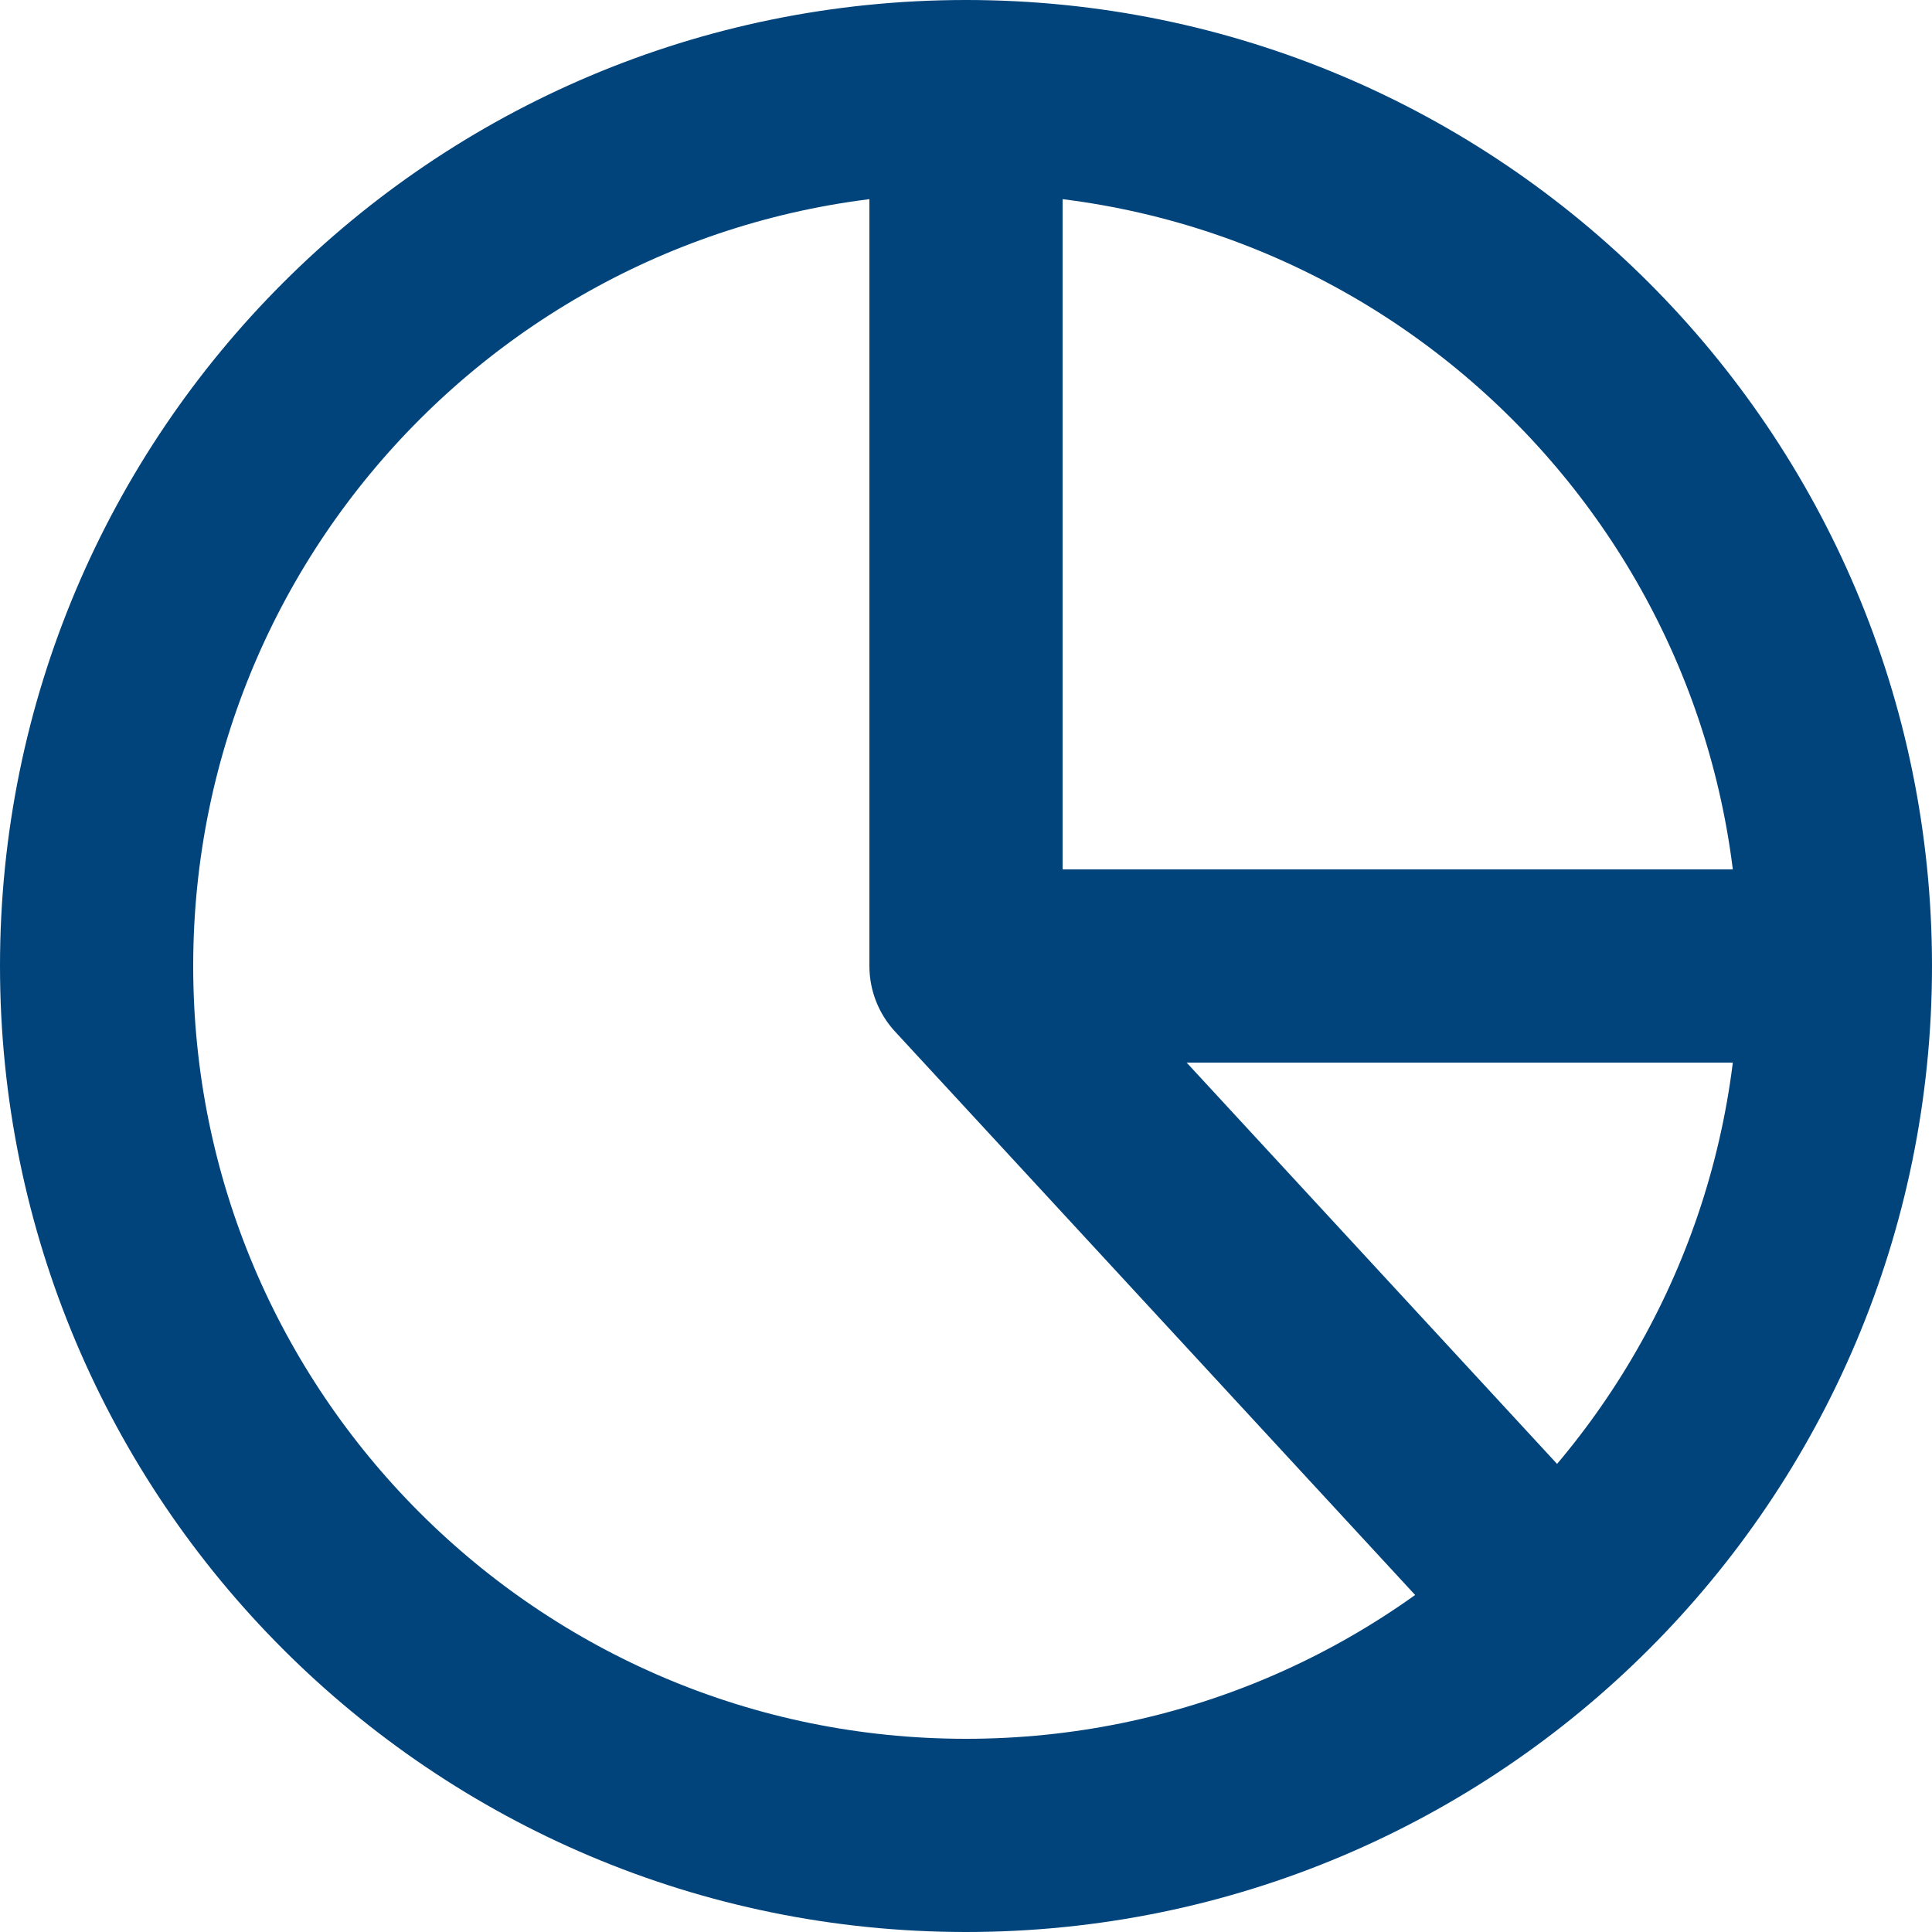
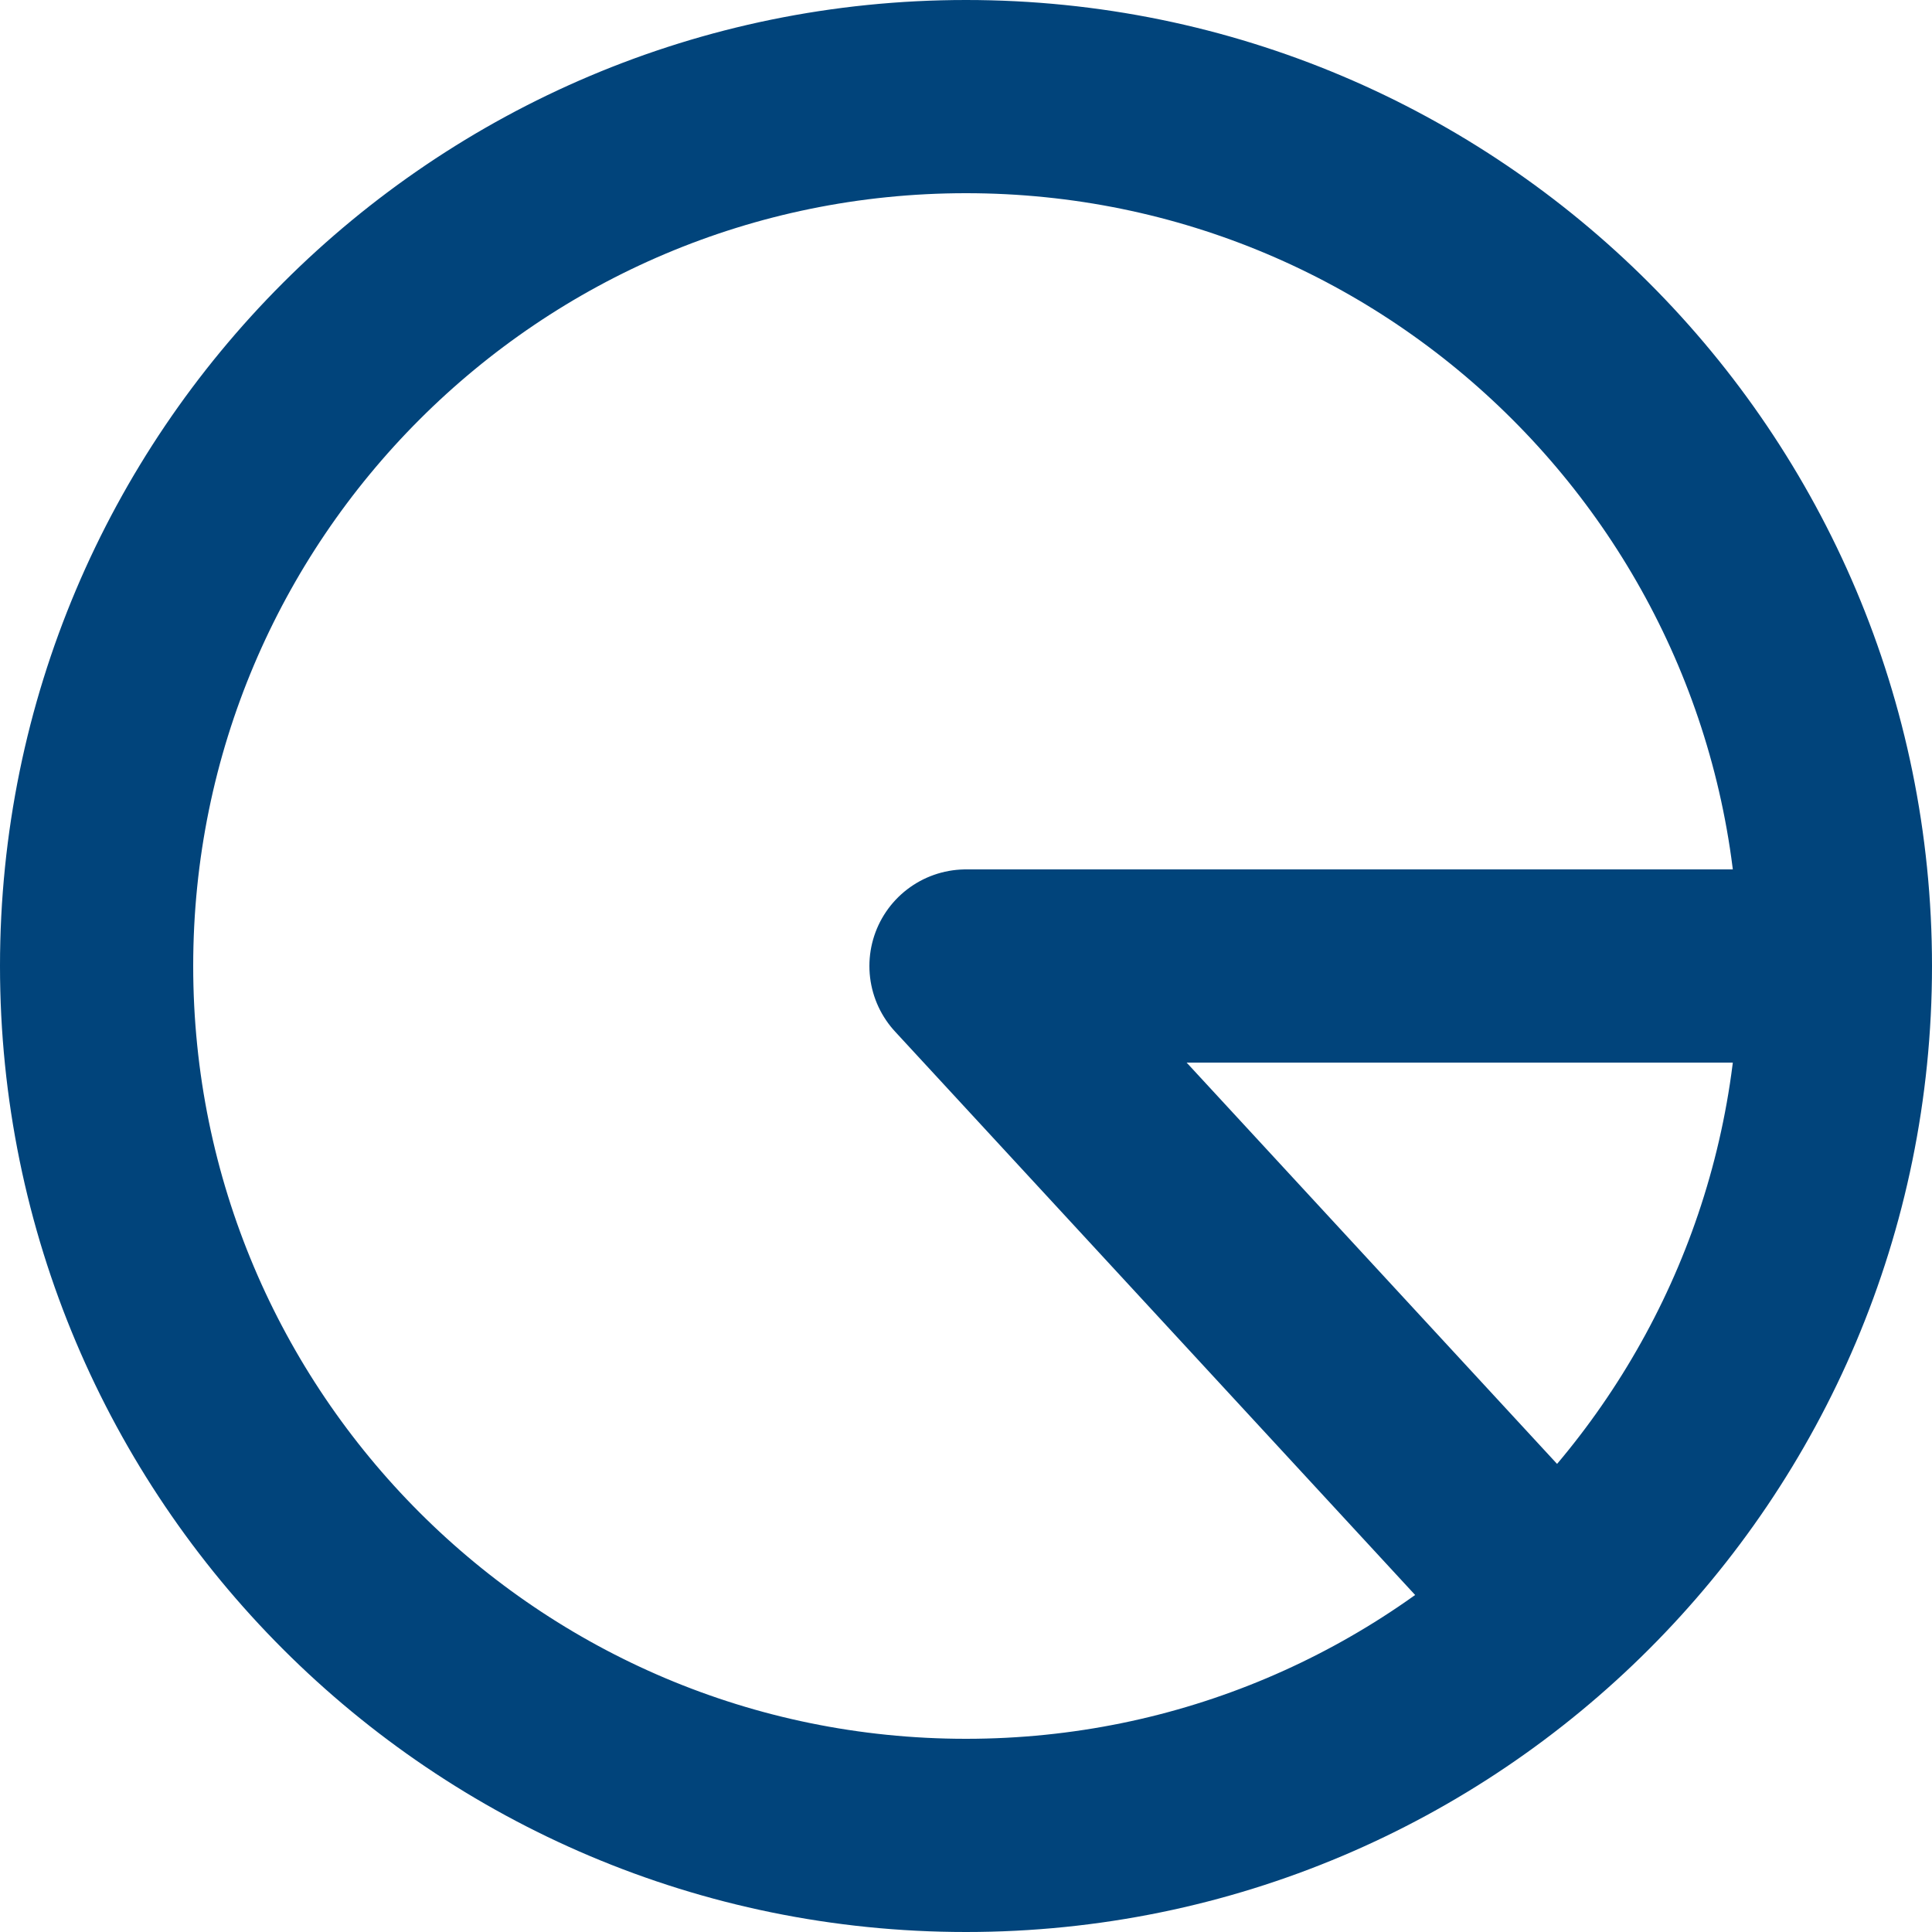
<svg xmlns="http://www.w3.org/2000/svg" width="20" height="20" viewBox="0 0 20 20" fill="none">
-   <path d="M10 1C5.029 1 1 5.029 1 10C1 14.971 5.029 19 10 19C14.971 19 19 14.971 19 10M10 1C14.971 1 19 5.029 19 10M10 1V10M19 10H10M16 16.5L10 10" stroke="#01447B" stroke-width="2" stroke-linecap="round" stroke-linejoin="round" />
+   <path d="M10 1C5.029 1 1 5.029 1 10C1 14.971 5.029 19 10 19C14.971 19 19 14.971 19 10M10 1C14.971 1 19 5.029 19 10M10 1M19 10H10M16 16.5L10 10" stroke="#01447B" stroke-width="2" stroke-linecap="round" stroke-linejoin="round" />
</svg>